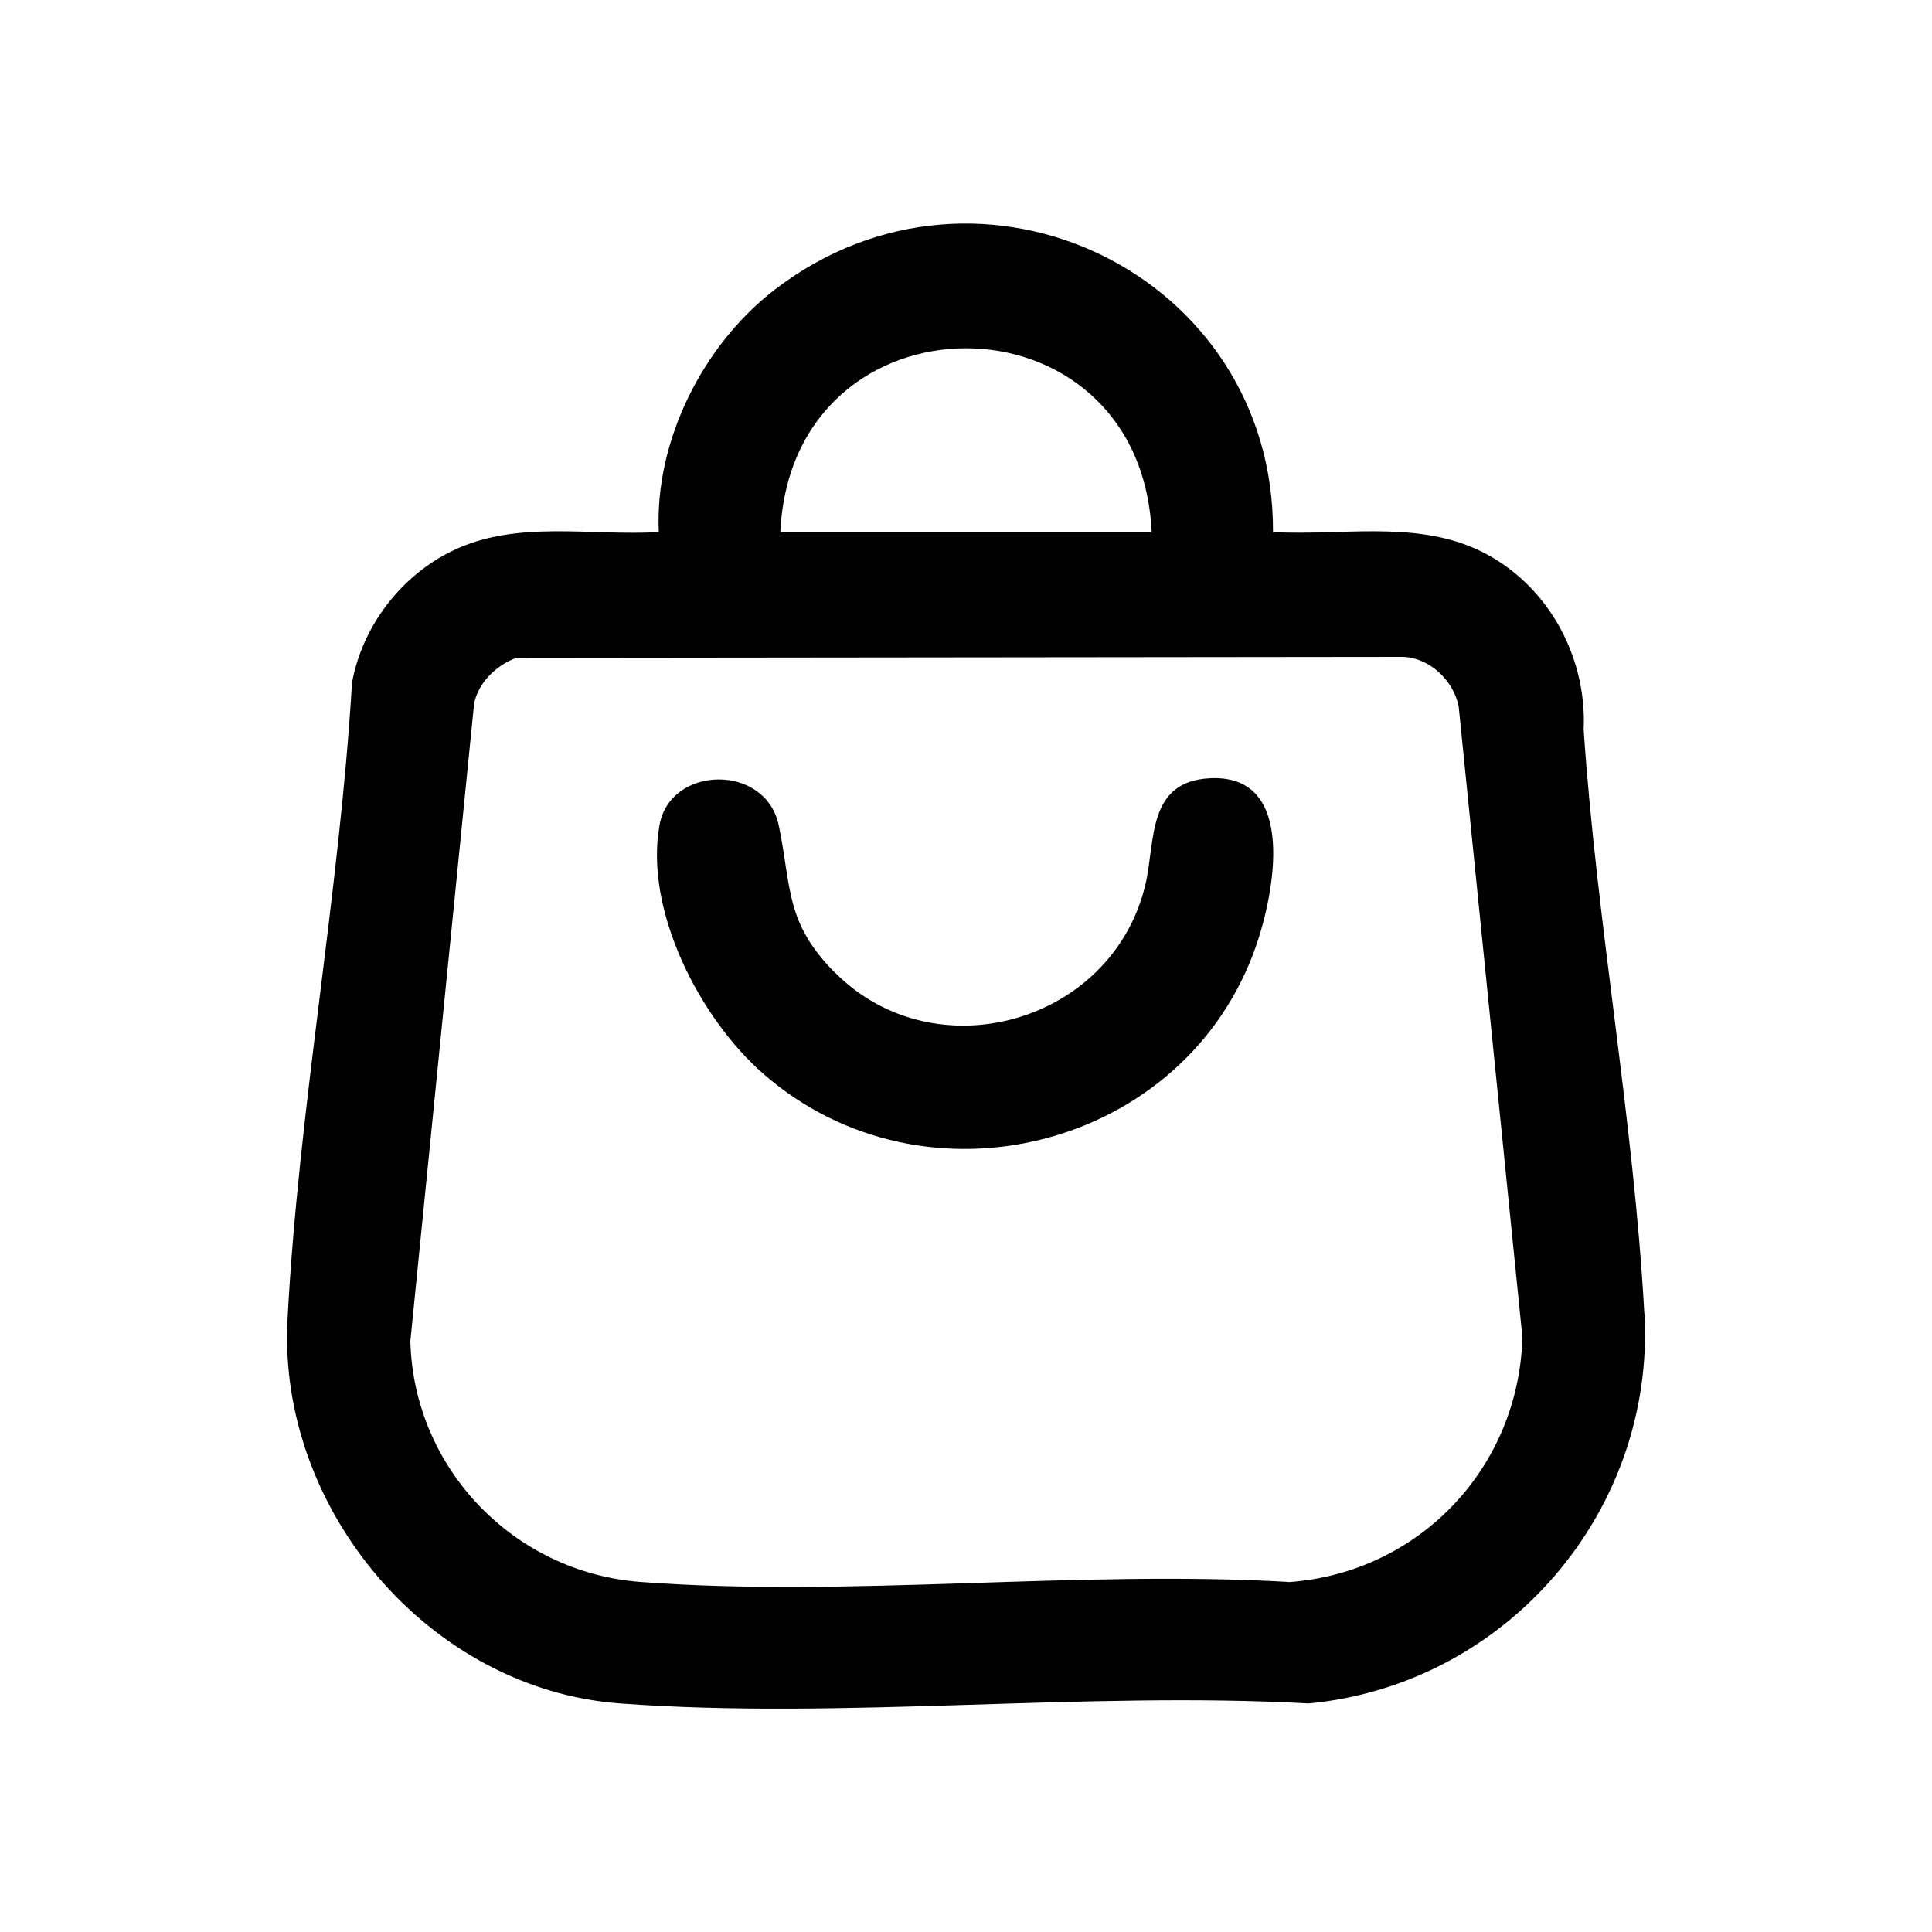
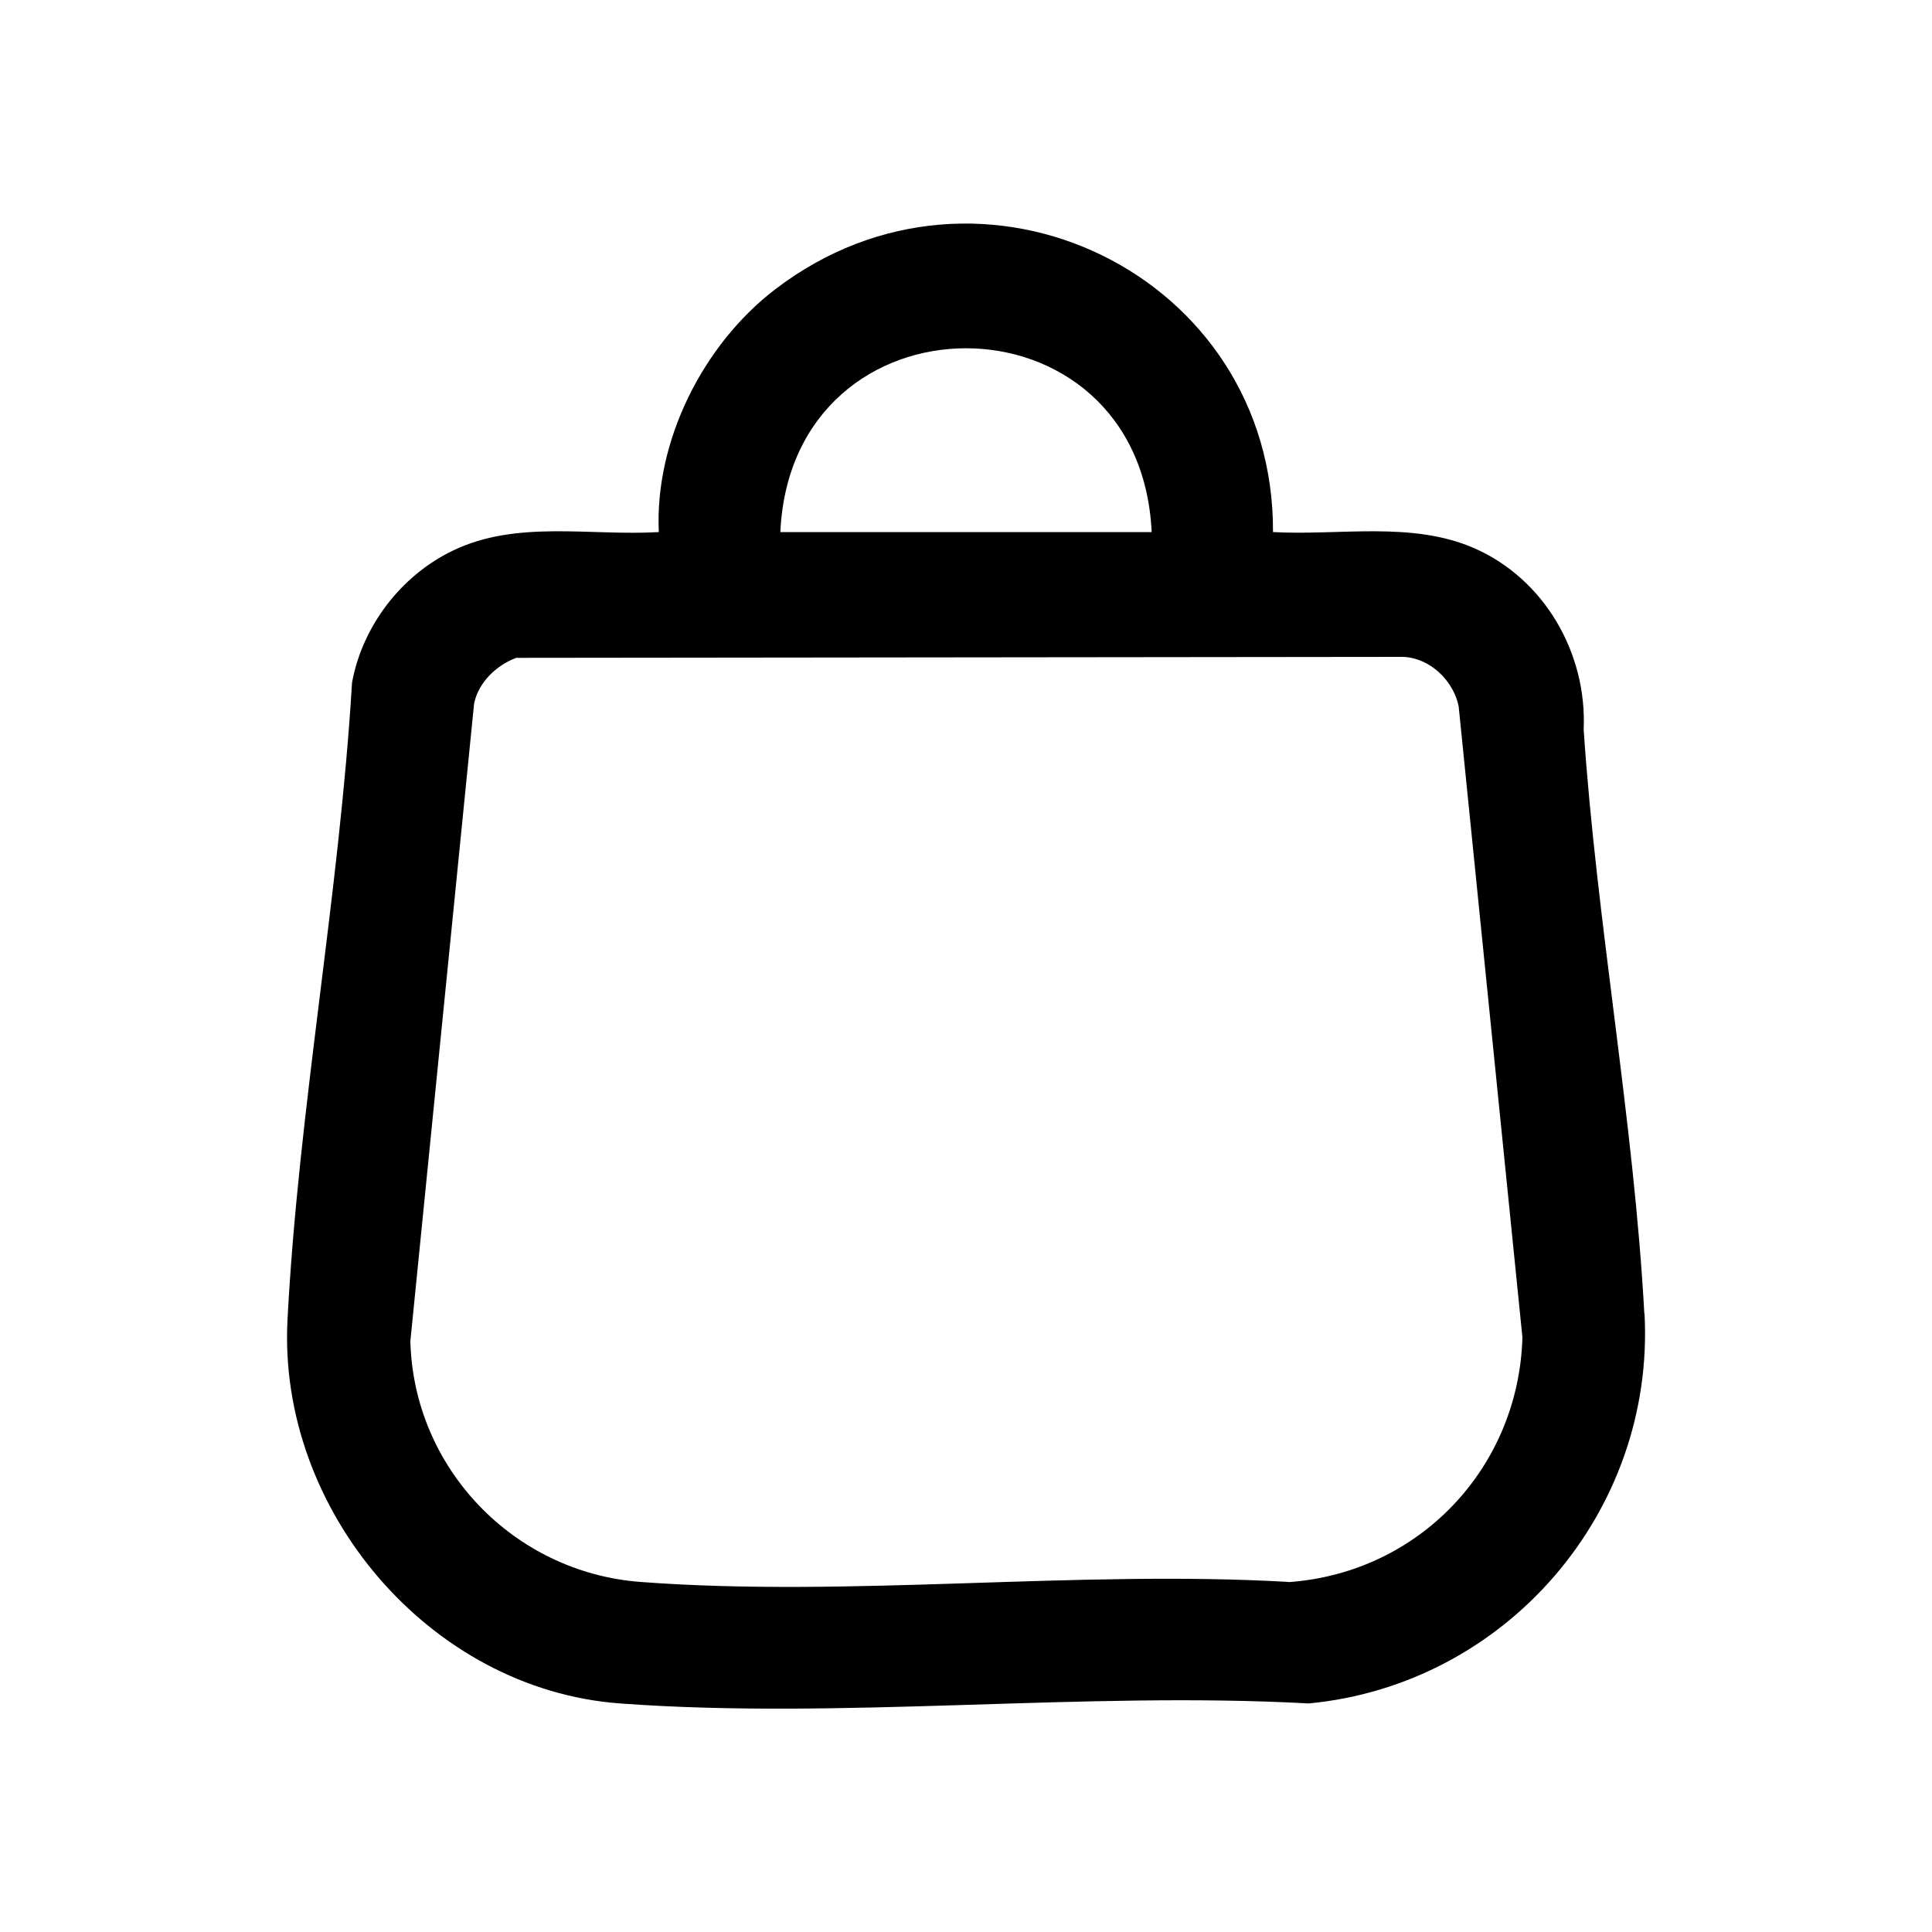
<svg xmlns="http://www.w3.org/2000/svg" id="Layer_1" version="1.1" viewBox="0 0 100 100">
  <path d="M85.11,67.99c-.54-9.95-2.47-20.24-3.14-30.23.18-3.94-2.02-7.78-5.65-9.38-3.24-1.42-6.97-.65-10.43-.84.07-13.3-15.1-20.72-25.76-12.57-3.73,2.85-6.25,7.84-6.03,12.57-3.55.21-7.35-.64-10.66.96-2.67,1.28-4.69,3.91-5.22,6.84-.65,10.92-2.78,22.13-3.34,33-.5,9.8,7.34,19.1,17.21,19.83,11.51.85,24.03-.64,35.65,0,10.21-.97,17.93-9.91,17.38-20.18ZM59.61,27.54h-19.22c.59-12.68,18.62-12.69,19.22,0ZM66.69,81.88c-10.92-.63-22.74.82-33.55,0-6.55-.5-11.73-5.88-11.9-12.46l3.3-33.01c.23-1.1,1.16-1.98,2.18-2.36l45.92-.05c1.38.06,2.59,1.23,2.86,2.56l3.3,32.66c-.19,6.75-5.34,12.19-12.1,12.67Z" />
-   <path d="M43.24,50.36c5.19,5.19,14.33,2.58,16.04-4.55.54-2.25.05-5.39,3.39-5.53,4.52-.19,3.26,6.04,2.35,8.66-3.63,10.5-17.13,13.96-25.51,6.64-3.27-2.85-6.18-8.46-5.37-12.89.56-3.08,5.5-3.19,6.17.04s.31,5.01,2.93,7.64Z" />
</svg>